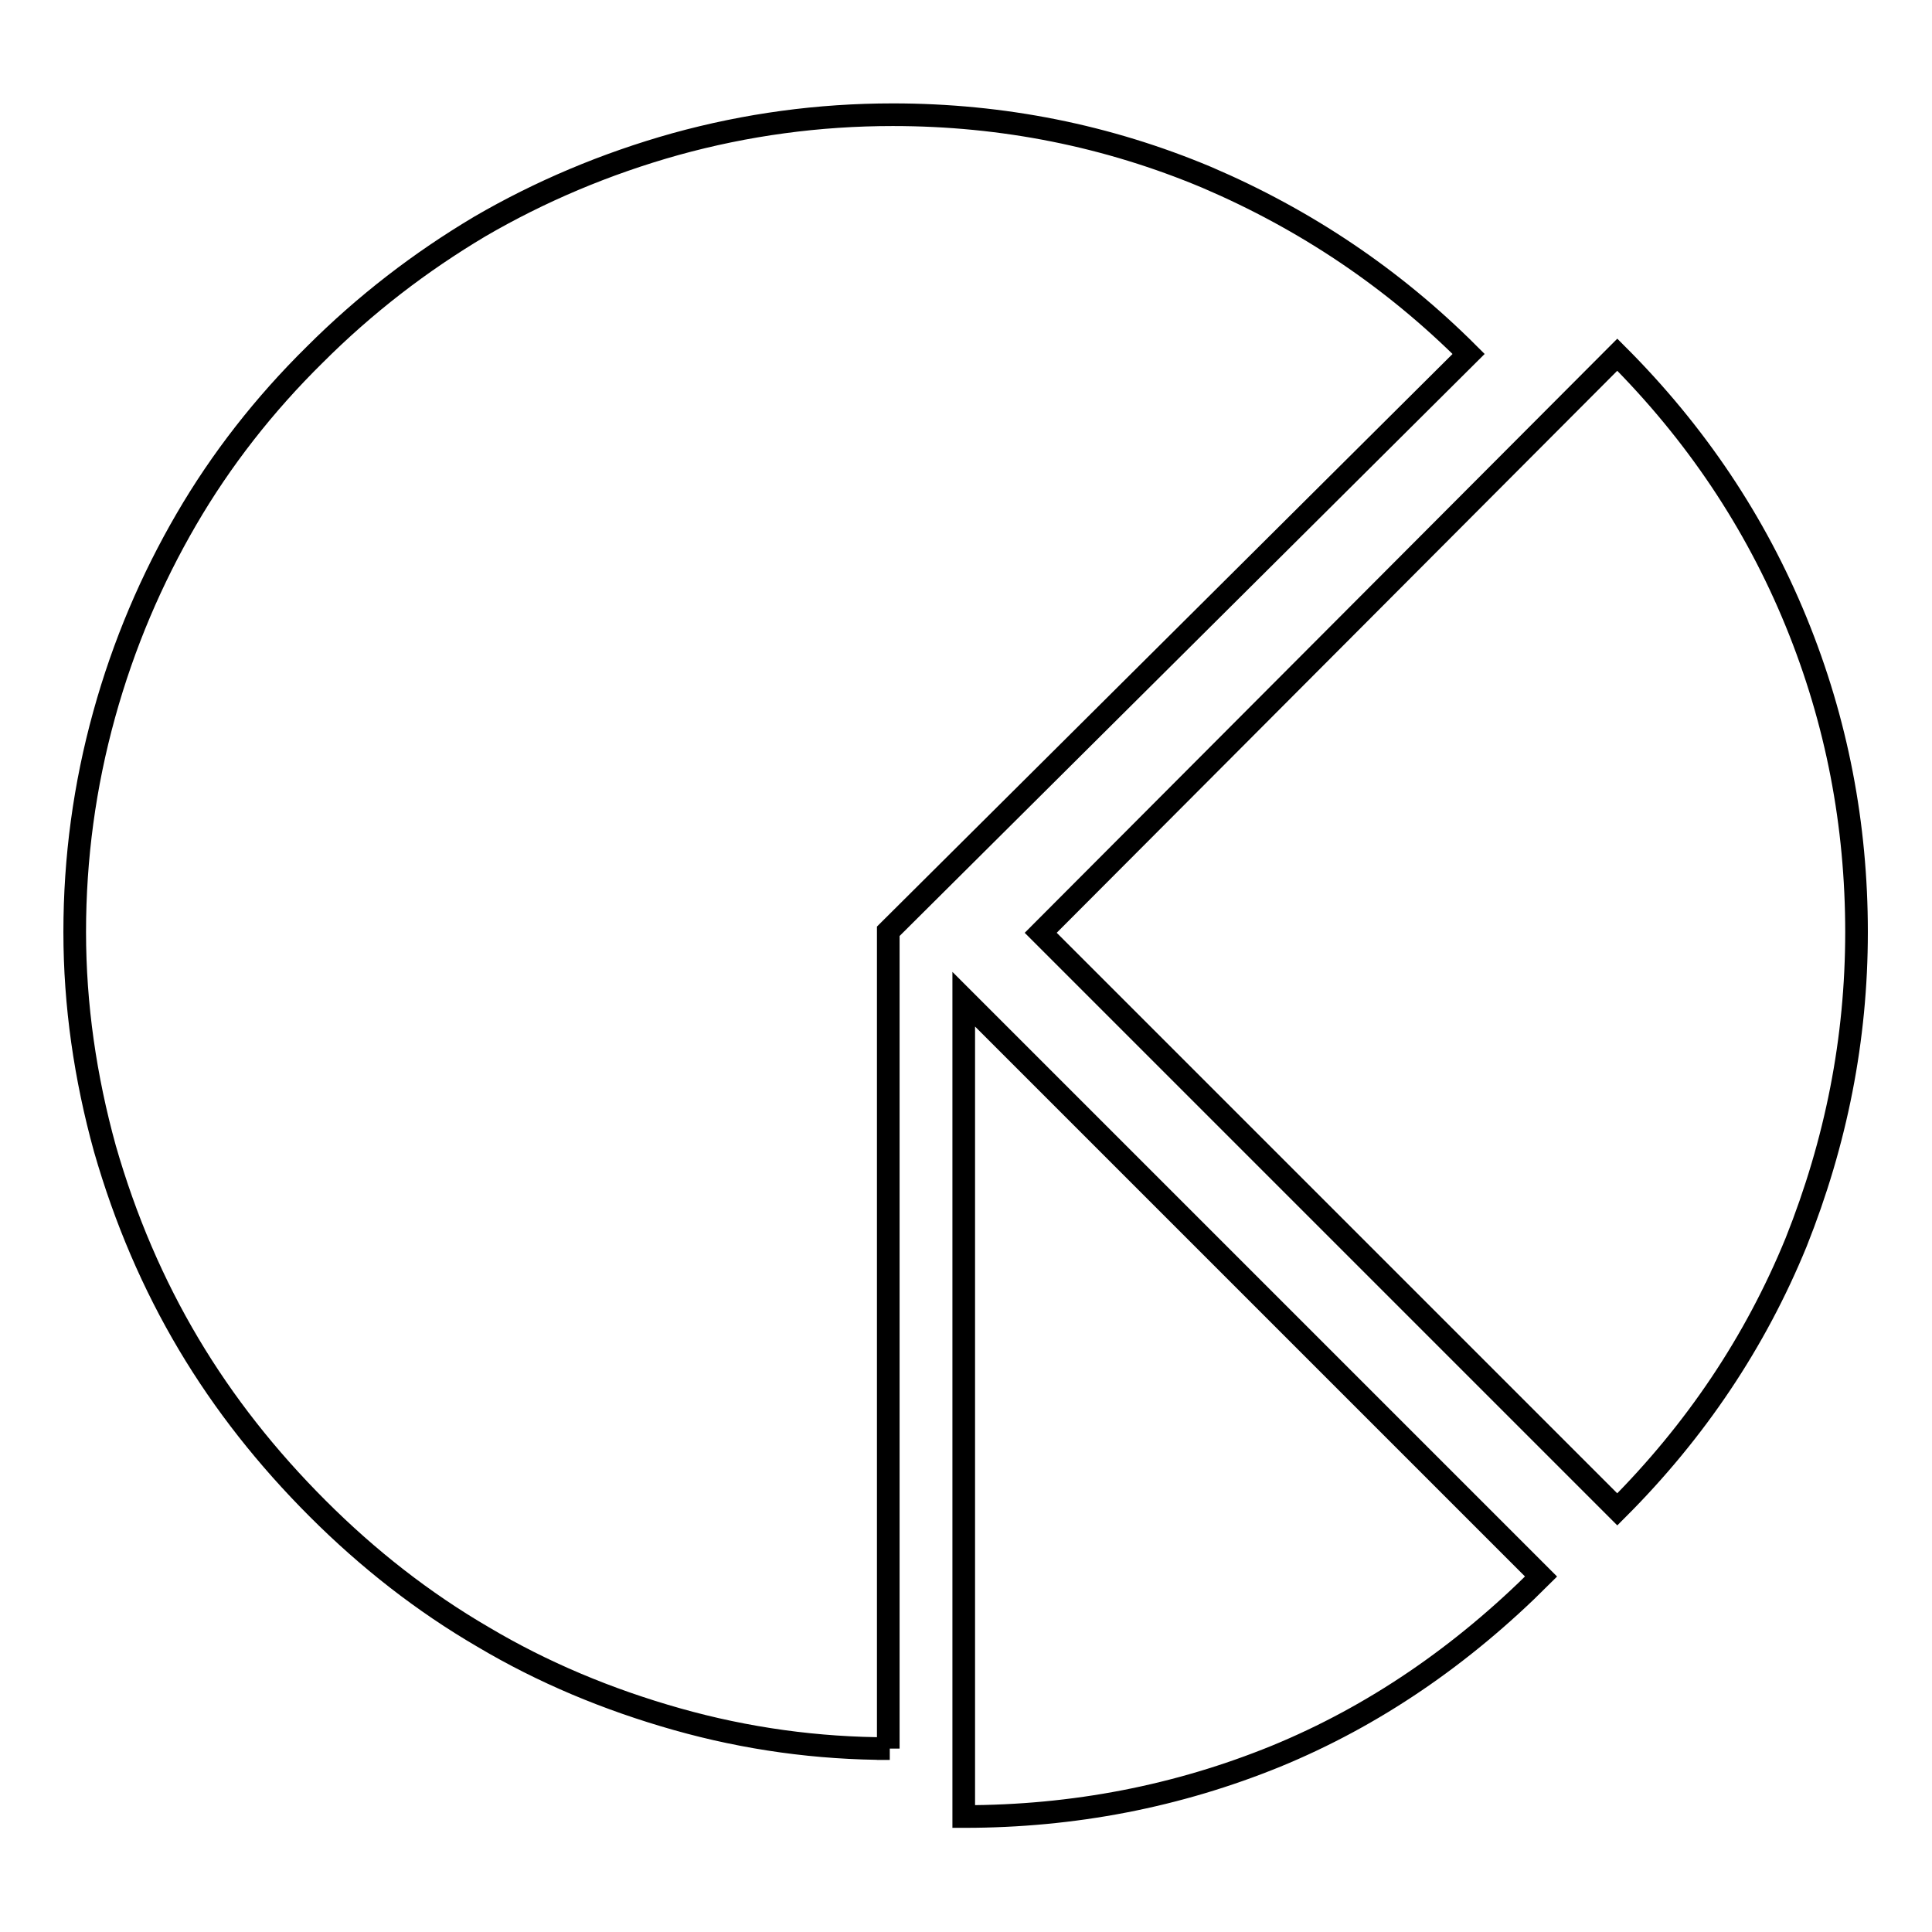
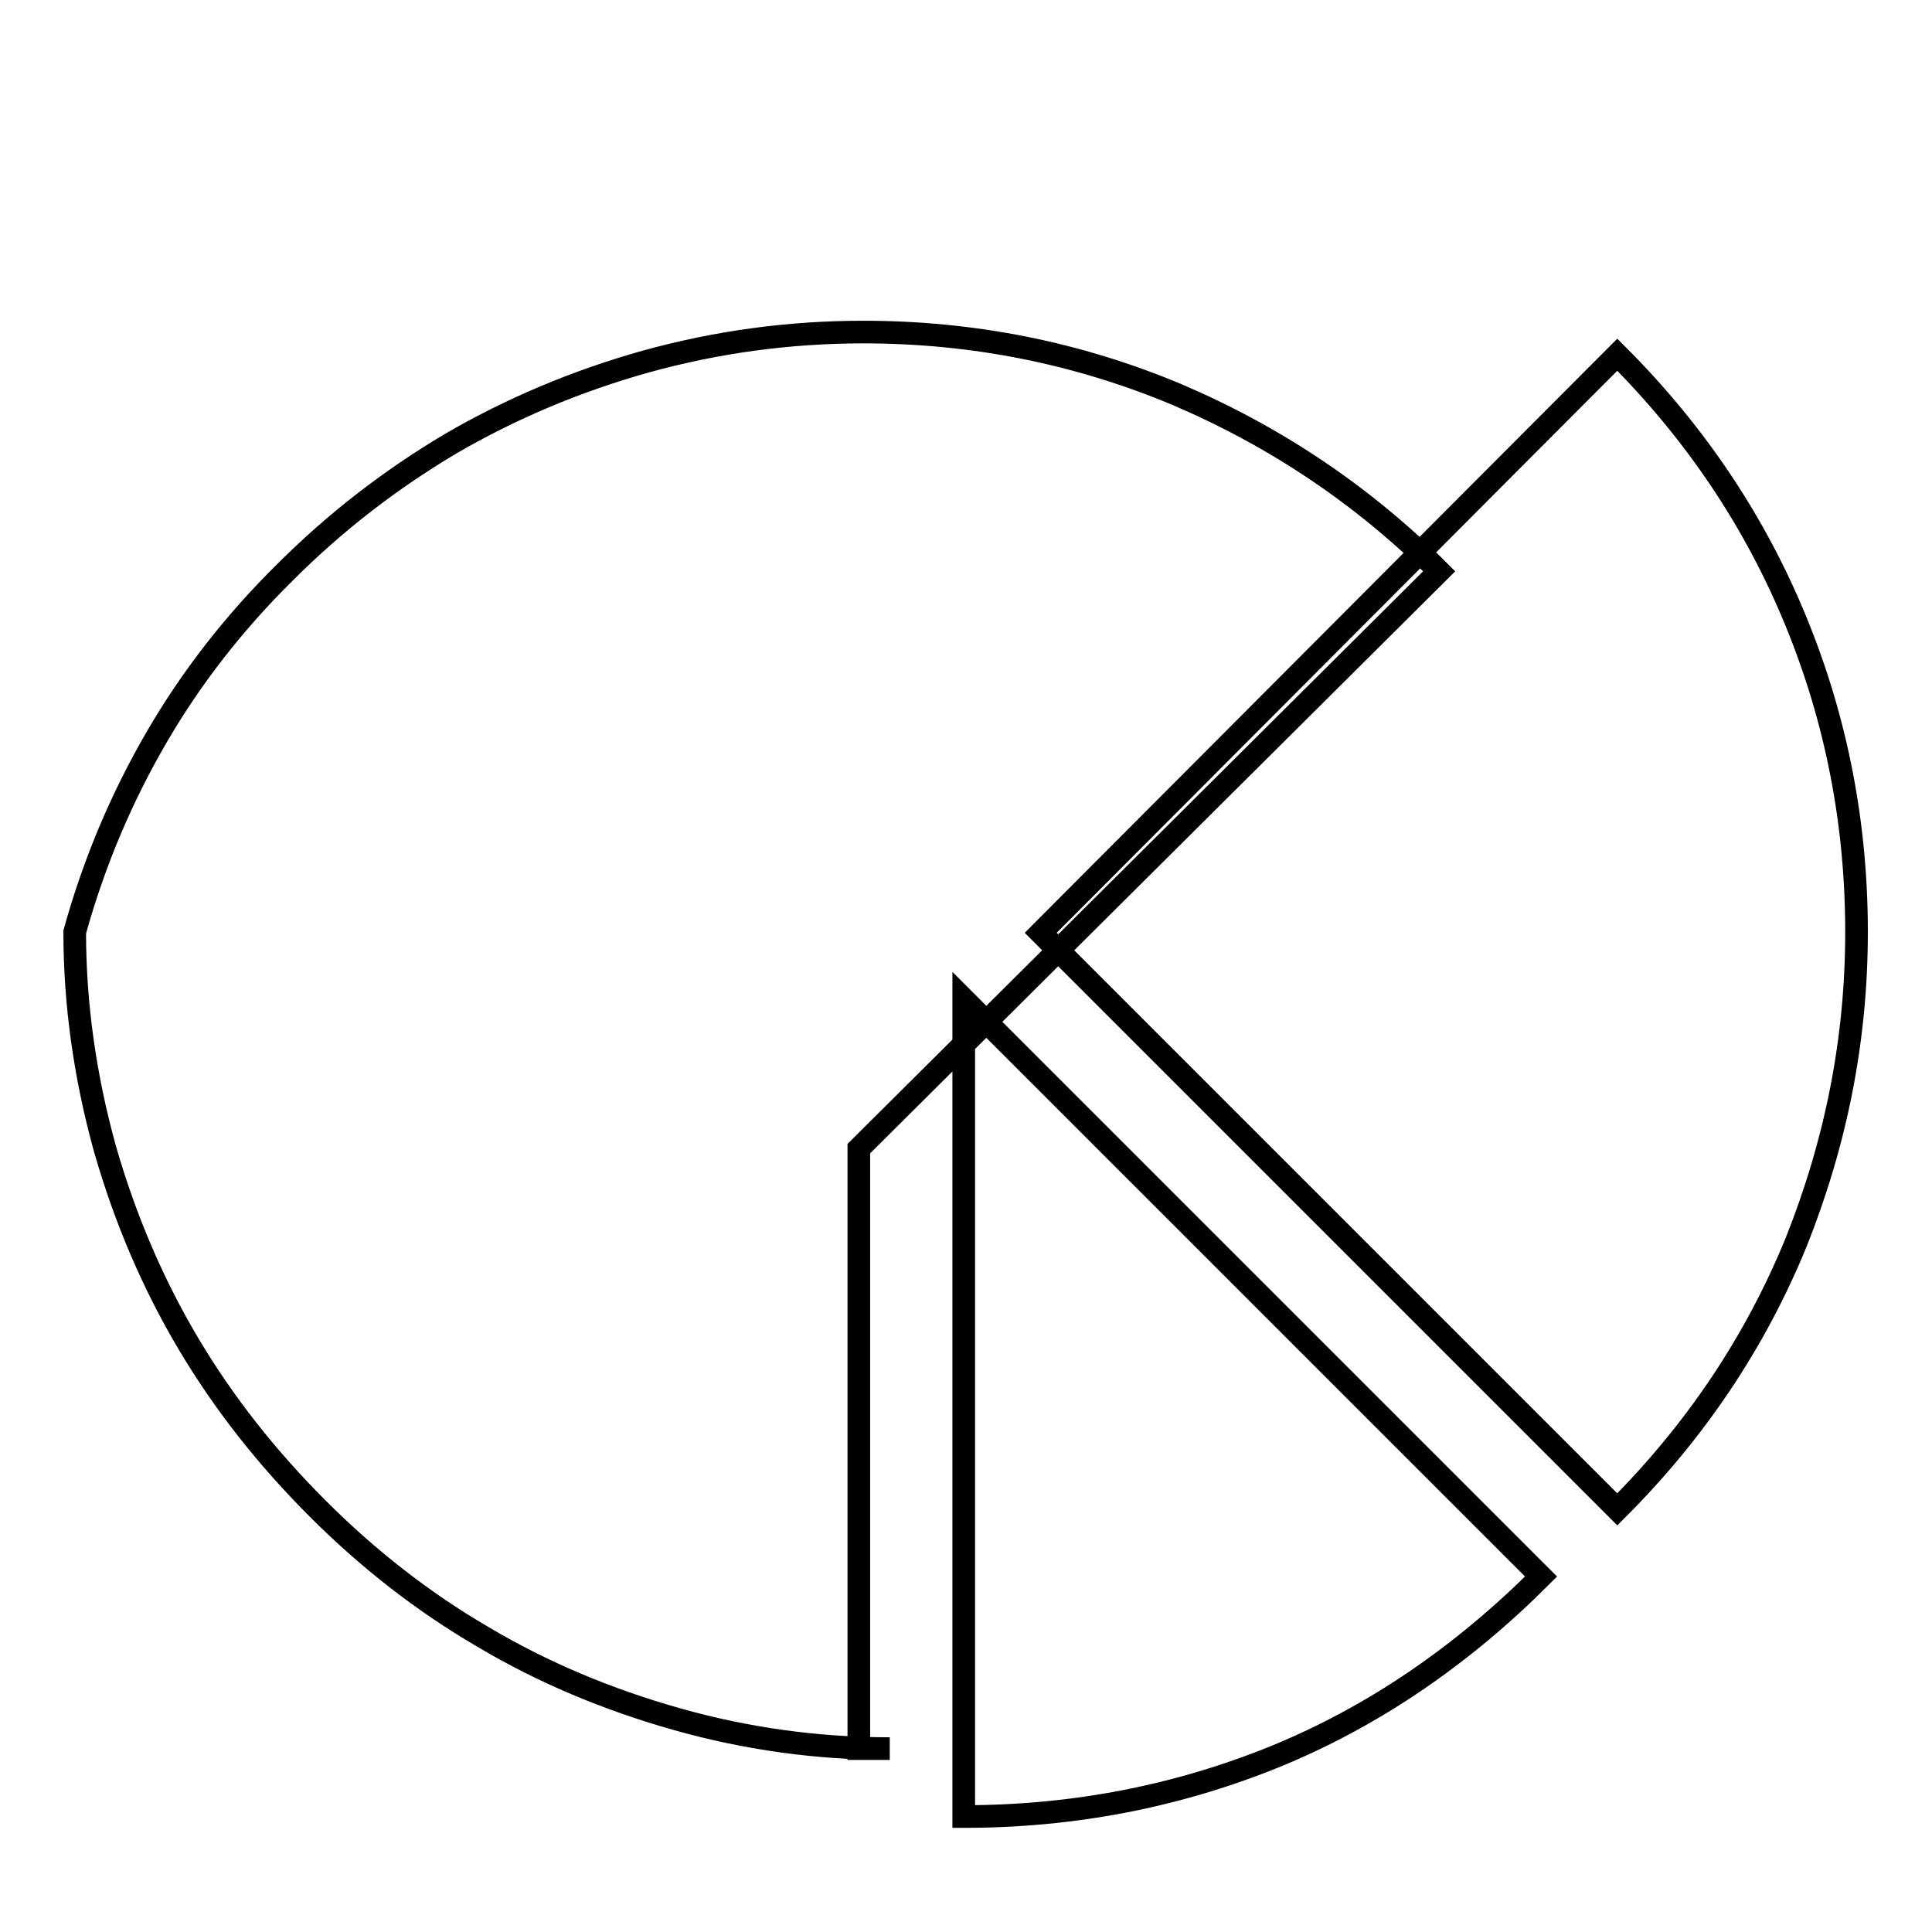
<svg xmlns="http://www.w3.org/2000/svg" version="1.1" x="0px" y="0px" viewBox="0 0 256 256" enable-background="new 0 0 256 256" xml:space="preserve">
  <g>
    <g>
      <g>
-         <path stroke-width="3" fill-opacity="0" stroke="#000000" d="M117.9,231.7c-9.6,0-19-1.3-28.2-3.9c-9.2-2.6-17.8-6.2-25.7-10.9c-7.9-4.6-15.2-10.3-21.9-17S29.7,186,25,178.1c-4.7-7.9-8.4-16.5-11.1-25.9c-2.6-9.4-4-19-4-28.7c0-9.8,1.3-19.4,3.9-28.8c2.6-9.4,6.3-18,10.9-25.9c4.6-7.9,10.3-15.2,17-21.8c6.7-6.7,14-12.3,21.9-17c7.9-4.6,16.6-8.3,25.9-10.9c9.4-2.6,19-3.9,28.8-3.9c14.6,0,28.5,2.8,41.6,8.3c13.1,5.6,24.7,13.4,34.7,23.4l-76.9,76.5V231.7z M214.3,200l-76.4-76.4L214.3,47c10.4,10.4,18.3,22.2,23.7,35.4s8,26.9,8,41.1s-2.7,27.8-8,41.1C232.6,177.8,224.7,189.6,214.3,200z M127.7,240.7V132.4l76.5,76.5c-10.5,10.5-22.2,18.5-35.1,23.8C156.1,238,142.3,240.7,127.7,240.7z" />
+         <path stroke-width="3" fill-opacity="0" stroke="#000000" d="M117.9,231.7c-9.6,0-19-1.3-28.2-3.9c-9.2-2.6-17.8-6.2-25.7-10.9c-7.9-4.6-15.2-10.3-21.9-17S29.7,186,25,178.1c-4.7-7.9-8.4-16.5-11.1-25.9c-2.6-9.4-4-19-4-28.7c2.6-9.4,6.3-18,10.9-25.9c4.6-7.9,10.3-15.2,17-21.8c6.7-6.7,14-12.3,21.9-17c7.9-4.6,16.6-8.3,25.9-10.9c9.4-2.6,19-3.9,28.8-3.9c14.6,0,28.5,2.8,41.6,8.3c13.1,5.6,24.7,13.4,34.7,23.4l-76.9,76.5V231.7z M214.3,200l-76.4-76.4L214.3,47c10.4,10.4,18.3,22.2,23.7,35.4s8,26.9,8,41.1s-2.7,27.8-8,41.1C232.6,177.8,224.7,189.6,214.3,200z M127.7,240.7V132.4l76.5,76.5c-10.5,10.5-22.2,18.5-35.1,23.8C156.1,238,142.3,240.7,127.7,240.7z" />
      </g>
    </g>
  </g>
</svg>